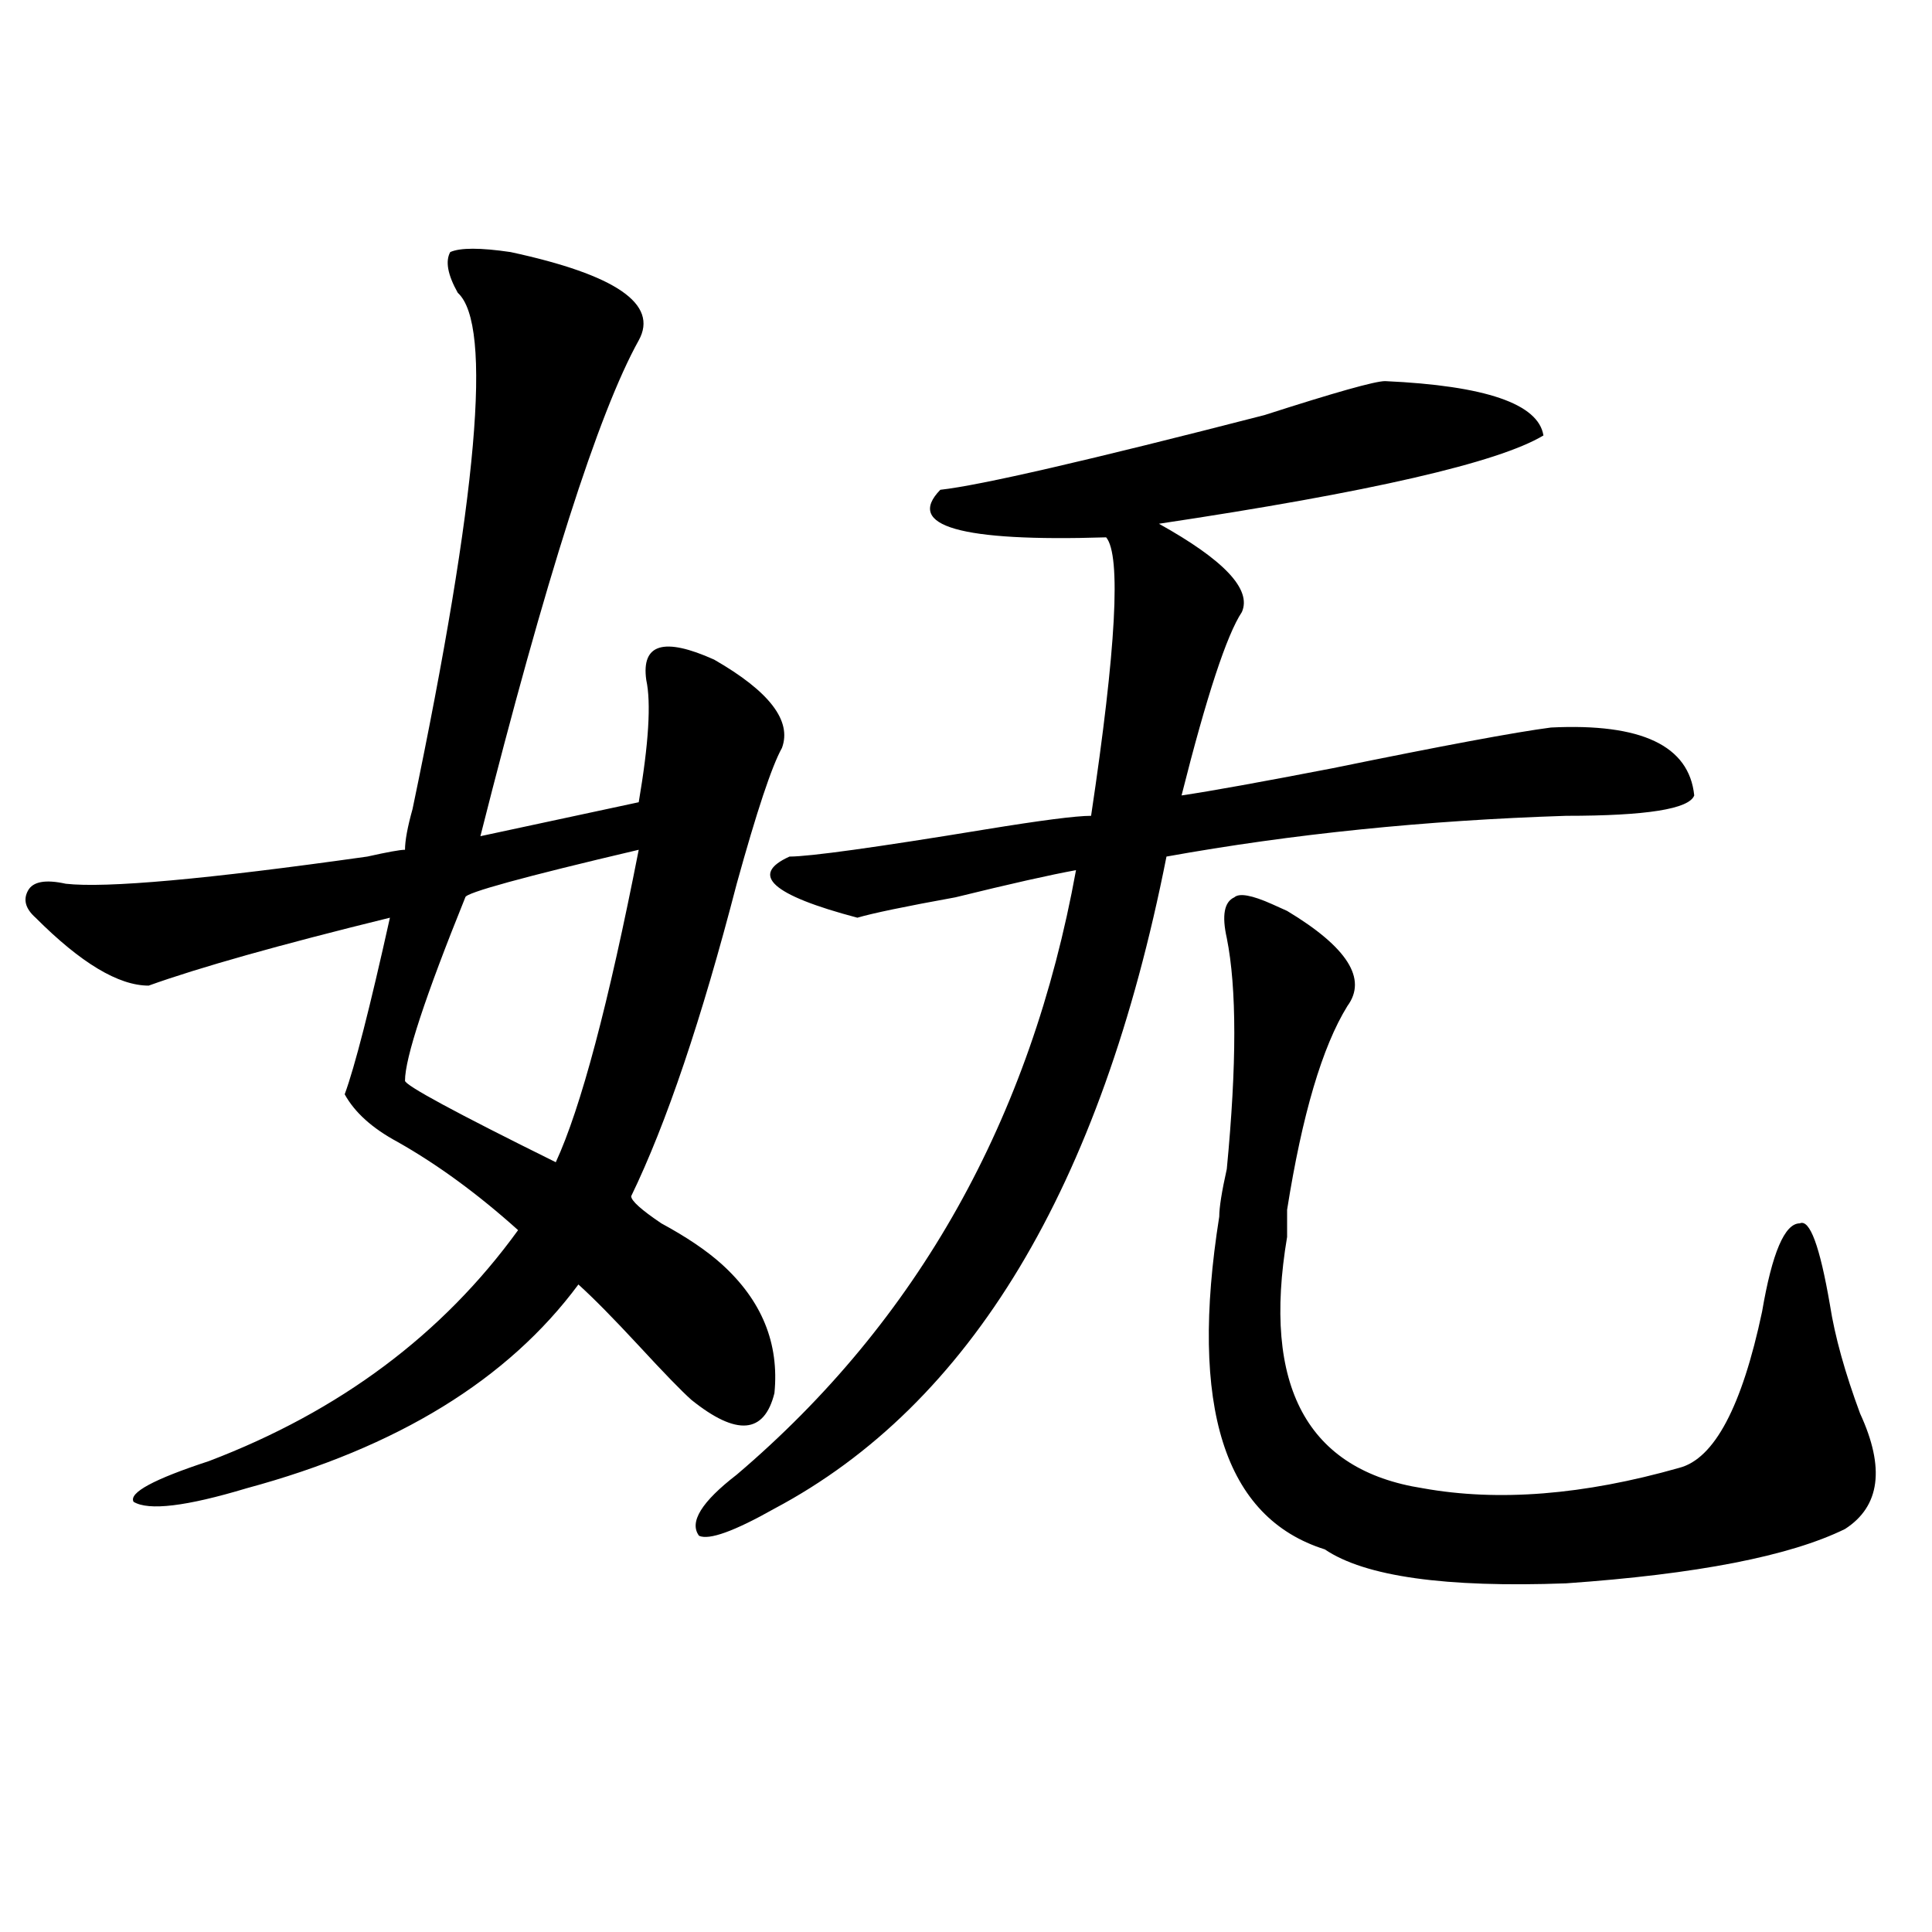
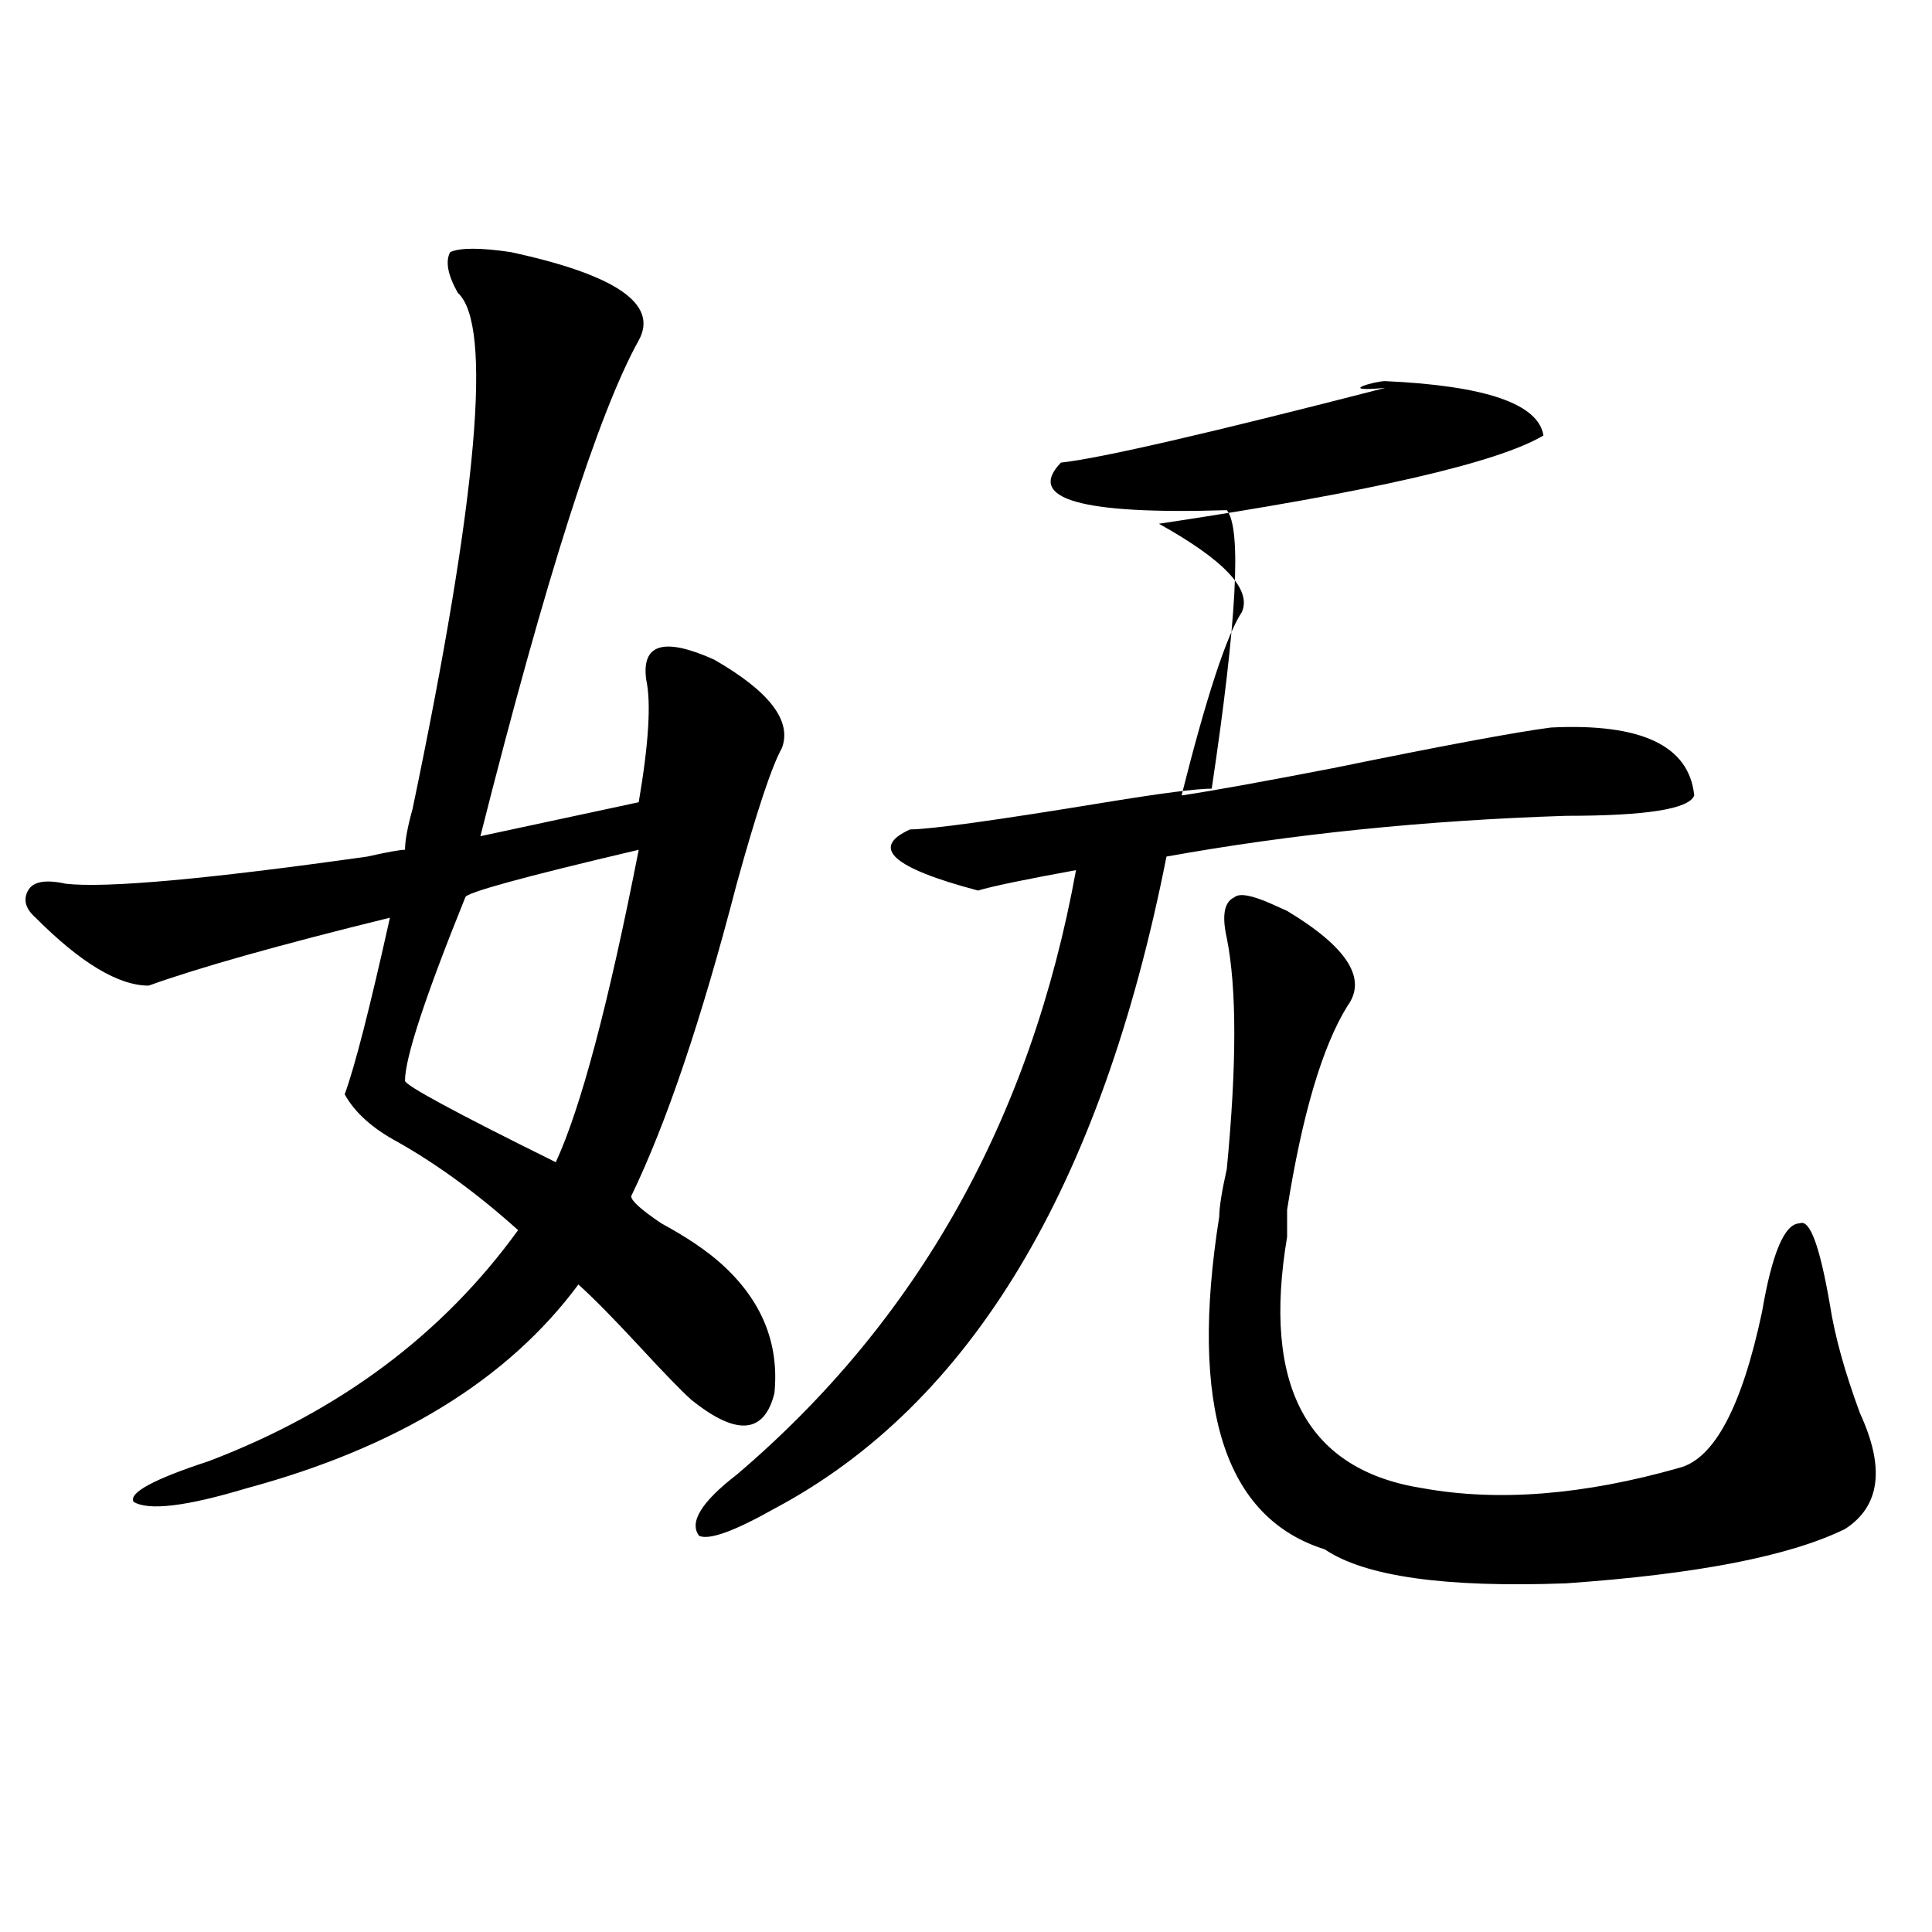
<svg xmlns="http://www.w3.org/2000/svg" version="1.1" id="图层_1" x="0px" y="0px" width="1000px" height="1000px" viewBox="0 0 1000 1000" enable-background="new 0 0 1000 1000" xml:space="preserve">
-   <path d="M264.262,130.469c54.633,11.756,76.705,26.972,66.34,45.703c-20.853,37.519-48.169,123.047-81.949,256.641l81.949-17.578  c5.183-30.432,6.463-51.525,3.902-63.281c-2.622-18.731,9.085-22.247,35.121-10.547c28.597,16.425,40.304,31.641,35.121,45.703  c-5.244,9.394-13.049,32.85-23.414,70.313c-18.231,70.313-36.463,124.256-54.633,161.719c0,2.362,5.183,7.031,15.609,14.063  c12.987,7.031,23.414,14.063,31.219,21.094c20.792,18.787,29.877,41.034,27.316,66.797c-5.244,21.094-19.512,22.303-42.926,3.516  c-5.244-4.669-14.329-14.063-27.316-28.125c-13.048-14.063-23.414-24.609-31.219-31.641  c-36.462,49.219-93.656,84.375-171.703,105.469c-31.219,9.394-50.73,11.756-58.535,7.031c-2.622-4.669,10.366-11.7,39.023-21.094  c67.62-25.763,120.973-65.588,159.996-119.531c-20.853-18.731-41.646-33.947-62.438-45.703  c-13.048-7.031-22.134-15.216-27.316-24.609c5.183-14.063,12.987-44.494,23.414-91.406c-57.255,14.063-98.899,25.818-124.875,35.156  c-15.609,0-35.121-11.7-58.535-35.156c-5.243-4.669-6.524-9.338-3.902-14.063c2.562-4.669,9.085-5.822,19.512-3.516  c20.792,2.362,72.804-2.307,156.094-14.063c10.366-2.307,16.89-3.516,19.512-3.516c0-4.669,1.28-11.7,3.902-21.094  c33.78-161.719,41.585-250.763,23.414-267.188c-5.243-9.338-6.524-16.369-3.902-21.094  C238.226,128.162,248.652,128.162,264.262,130.469z M330.602,439.844c-59.876,14.063-89.754,22.303-89.754,24.609  c-20.853,51.581-31.219,83.222-31.219,94.922c0,2.362,25.976,16.425,78.047,42.188C300.663,573.438,314.992,519.55,330.602,439.844z   M716.934,197.266c52.011,2.362,79.327,11.756,81.949,28.125c-23.414,14.063-89.754,29.334-199.02,45.703  c33.779,18.787,48.108,34.003,42.926,45.703c-7.805,11.756-18.231,43.396-31.219,94.922c15.609-2.307,41.584-7.031,78.047-14.063  c57.193-11.7,94.937-18.731,113.168-21.094c46.828-2.307,71.522,9.394,74.145,35.156c-2.622,7.031-24.756,10.547-66.34,10.547  c-72.864,2.362-141.826,9.394-206.824,21.094c-33.841,171.112-101.461,283.612-202.922,337.5  c-20.854,11.756-33.841,16.425-39.023,14.063c-5.244-7.031,1.28-17.578,19.512-31.641c93.656-79.65,152.191-183.966,175.605-312.891  c-13.049,2.362-33.841,7.031-62.438,14.063c-26.036,4.725-42.926,8.24-50.73,10.547c-44.268-11.7-55.975-22.247-35.121-31.641  c10.365,0,44.206-4.669,101.461-14.063c28.597-4.669,46.828-7.031,54.633-7.031c12.987-86.682,15.609-134.747,7.805-144.141  c-75.486,2.362-104.083-5.822-85.852-24.609c20.792-2.307,76.705-15.216,167.801-38.672  C690.897,203.144,711.689,197.266,716.934,197.266z M658.398,467.969l7.805,3.516c31.219,18.787,41.584,35.156,31.219,49.219  c-13.049,21.094-23.414,56.25-31.219,105.469c0,7.031,0,11.756,0,14.063c-13.049,77.344,10.365,120.74,70.242,130.078  c39.023,7.031,83.229,3.516,132.68-10.547c18.17-4.669,32.499-31.641,42.926-80.859c5.183-30.432,11.707-45.703,19.512-45.703  c5.183-2.307,10.365,11.756,15.609,42.188c2.561,16.425,7.805,35.156,15.609,56.25c12.987,28.125,10.365,48.065-7.805,59.766  c-28.658,14.063-76.767,23.4-144.387,28.125c-62.438,2.307-104.083-3.516-124.875-17.578  c-52.072-16.369-70.242-73.828-54.633-172.266c0-4.669,1.28-12.854,3.902-24.609c5.183-53.888,5.183-93.713,0-119.531  c-2.622-11.7-1.342-18.731,3.902-21.094C641.447,462.146,647.972,463.3,658.398,467.969z" />
+   <path d="M264.262,130.469c54.633,11.756,76.705,26.972,66.34,45.703c-20.853,37.519-48.169,123.047-81.949,256.641l81.949-17.578  c5.183-30.432,6.463-51.525,3.902-63.281c-2.622-18.731,9.085-22.247,35.121-10.547c28.597,16.425,40.304,31.641,35.121,45.703  c-5.244,9.394-13.049,32.85-23.414,70.313c-18.231,70.313-36.463,124.256-54.633,161.719c0,2.362,5.183,7.031,15.609,14.063  c12.987,7.031,23.414,14.063,31.219,21.094c20.792,18.787,29.877,41.034,27.316,66.797c-5.244,21.094-19.512,22.303-42.926,3.516  c-5.244-4.669-14.329-14.063-27.316-28.125c-13.048-14.063-23.414-24.609-31.219-31.641  c-36.462,49.219-93.656,84.375-171.703,105.469c-31.219,9.394-50.73,11.756-58.535,7.031c-2.622-4.669,10.366-11.7,39.023-21.094  c67.62-25.763,120.973-65.588,159.996-119.531c-20.853-18.731-41.646-33.947-62.438-45.703  c-13.048-7.031-22.134-15.216-27.316-24.609c5.183-14.063,12.987-44.494,23.414-91.406c-57.255,14.063-98.899,25.818-124.875,35.156  c-15.609,0-35.121-11.7-58.535-35.156c-5.243-4.669-6.524-9.338-3.902-14.063c2.562-4.669,9.085-5.822,19.512-3.516  c20.792,2.362,72.804-2.307,156.094-14.063c10.366-2.307,16.89-3.516,19.512-3.516c0-4.669,1.28-11.7,3.902-21.094  c33.78-161.719,41.585-250.763,23.414-267.188c-5.243-9.338-6.524-16.369-3.902-21.094  C238.226,128.162,248.652,128.162,264.262,130.469z M330.602,439.844c-59.876,14.063-89.754,22.303-89.754,24.609  c-20.853,51.581-31.219,83.222-31.219,94.922c0,2.362,25.976,16.425,78.047,42.188C300.663,573.438,314.992,519.55,330.602,439.844z   M716.934,197.266c52.011,2.362,79.327,11.756,81.949,28.125c-23.414,14.063-89.754,29.334-199.02,45.703  c33.779,18.787,48.108,34.003,42.926,45.703c-7.805,11.756-18.231,43.396-31.219,94.922c15.609-2.307,41.584-7.031,78.047-14.063  c57.193-11.7,94.937-18.731,113.168-21.094c46.828-2.307,71.522,9.394,74.145,35.156c-2.622,7.031-24.756,10.547-66.34,10.547  c-72.864,2.362-141.826,9.394-206.824,21.094c-33.841,171.112-101.461,283.612-202.922,337.5  c-20.854,11.756-33.841,16.425-39.023,14.063c-5.244-7.031,1.28-17.578,19.512-31.641c93.656-79.65,152.191-183.966,175.605-312.891  c-26.036,4.725-42.926,8.24-50.73,10.547c-44.268-11.7-55.975-22.247-35.121-31.641  c10.365,0,44.206-4.669,101.461-14.063c28.597-4.669,46.828-7.031,54.633-7.031c12.987-86.682,15.609-134.747,7.805-144.141  c-75.486,2.362-104.083-5.822-85.852-24.609c20.792-2.307,76.705-15.216,167.801-38.672  C690.897,203.144,711.689,197.266,716.934,197.266z M658.398,467.969l7.805,3.516c31.219,18.787,41.584,35.156,31.219,49.219  c-13.049,21.094-23.414,56.25-31.219,105.469c0,7.031,0,11.756,0,14.063c-13.049,77.344,10.365,120.74,70.242,130.078  c39.023,7.031,83.229,3.516,132.68-10.547c18.17-4.669,32.499-31.641,42.926-80.859c5.183-30.432,11.707-45.703,19.512-45.703  c5.183-2.307,10.365,11.756,15.609,42.188c2.561,16.425,7.805,35.156,15.609,56.25c12.987,28.125,10.365,48.065-7.805,59.766  c-28.658,14.063-76.767,23.4-144.387,28.125c-62.438,2.307-104.083-3.516-124.875-17.578  c-52.072-16.369-70.242-73.828-54.633-172.266c0-4.669,1.28-12.854,3.902-24.609c5.183-53.888,5.183-93.713,0-119.531  c-2.622-11.7-1.342-18.731,3.902-21.094C641.447,462.146,647.972,463.3,658.398,467.969z" />
</svg>